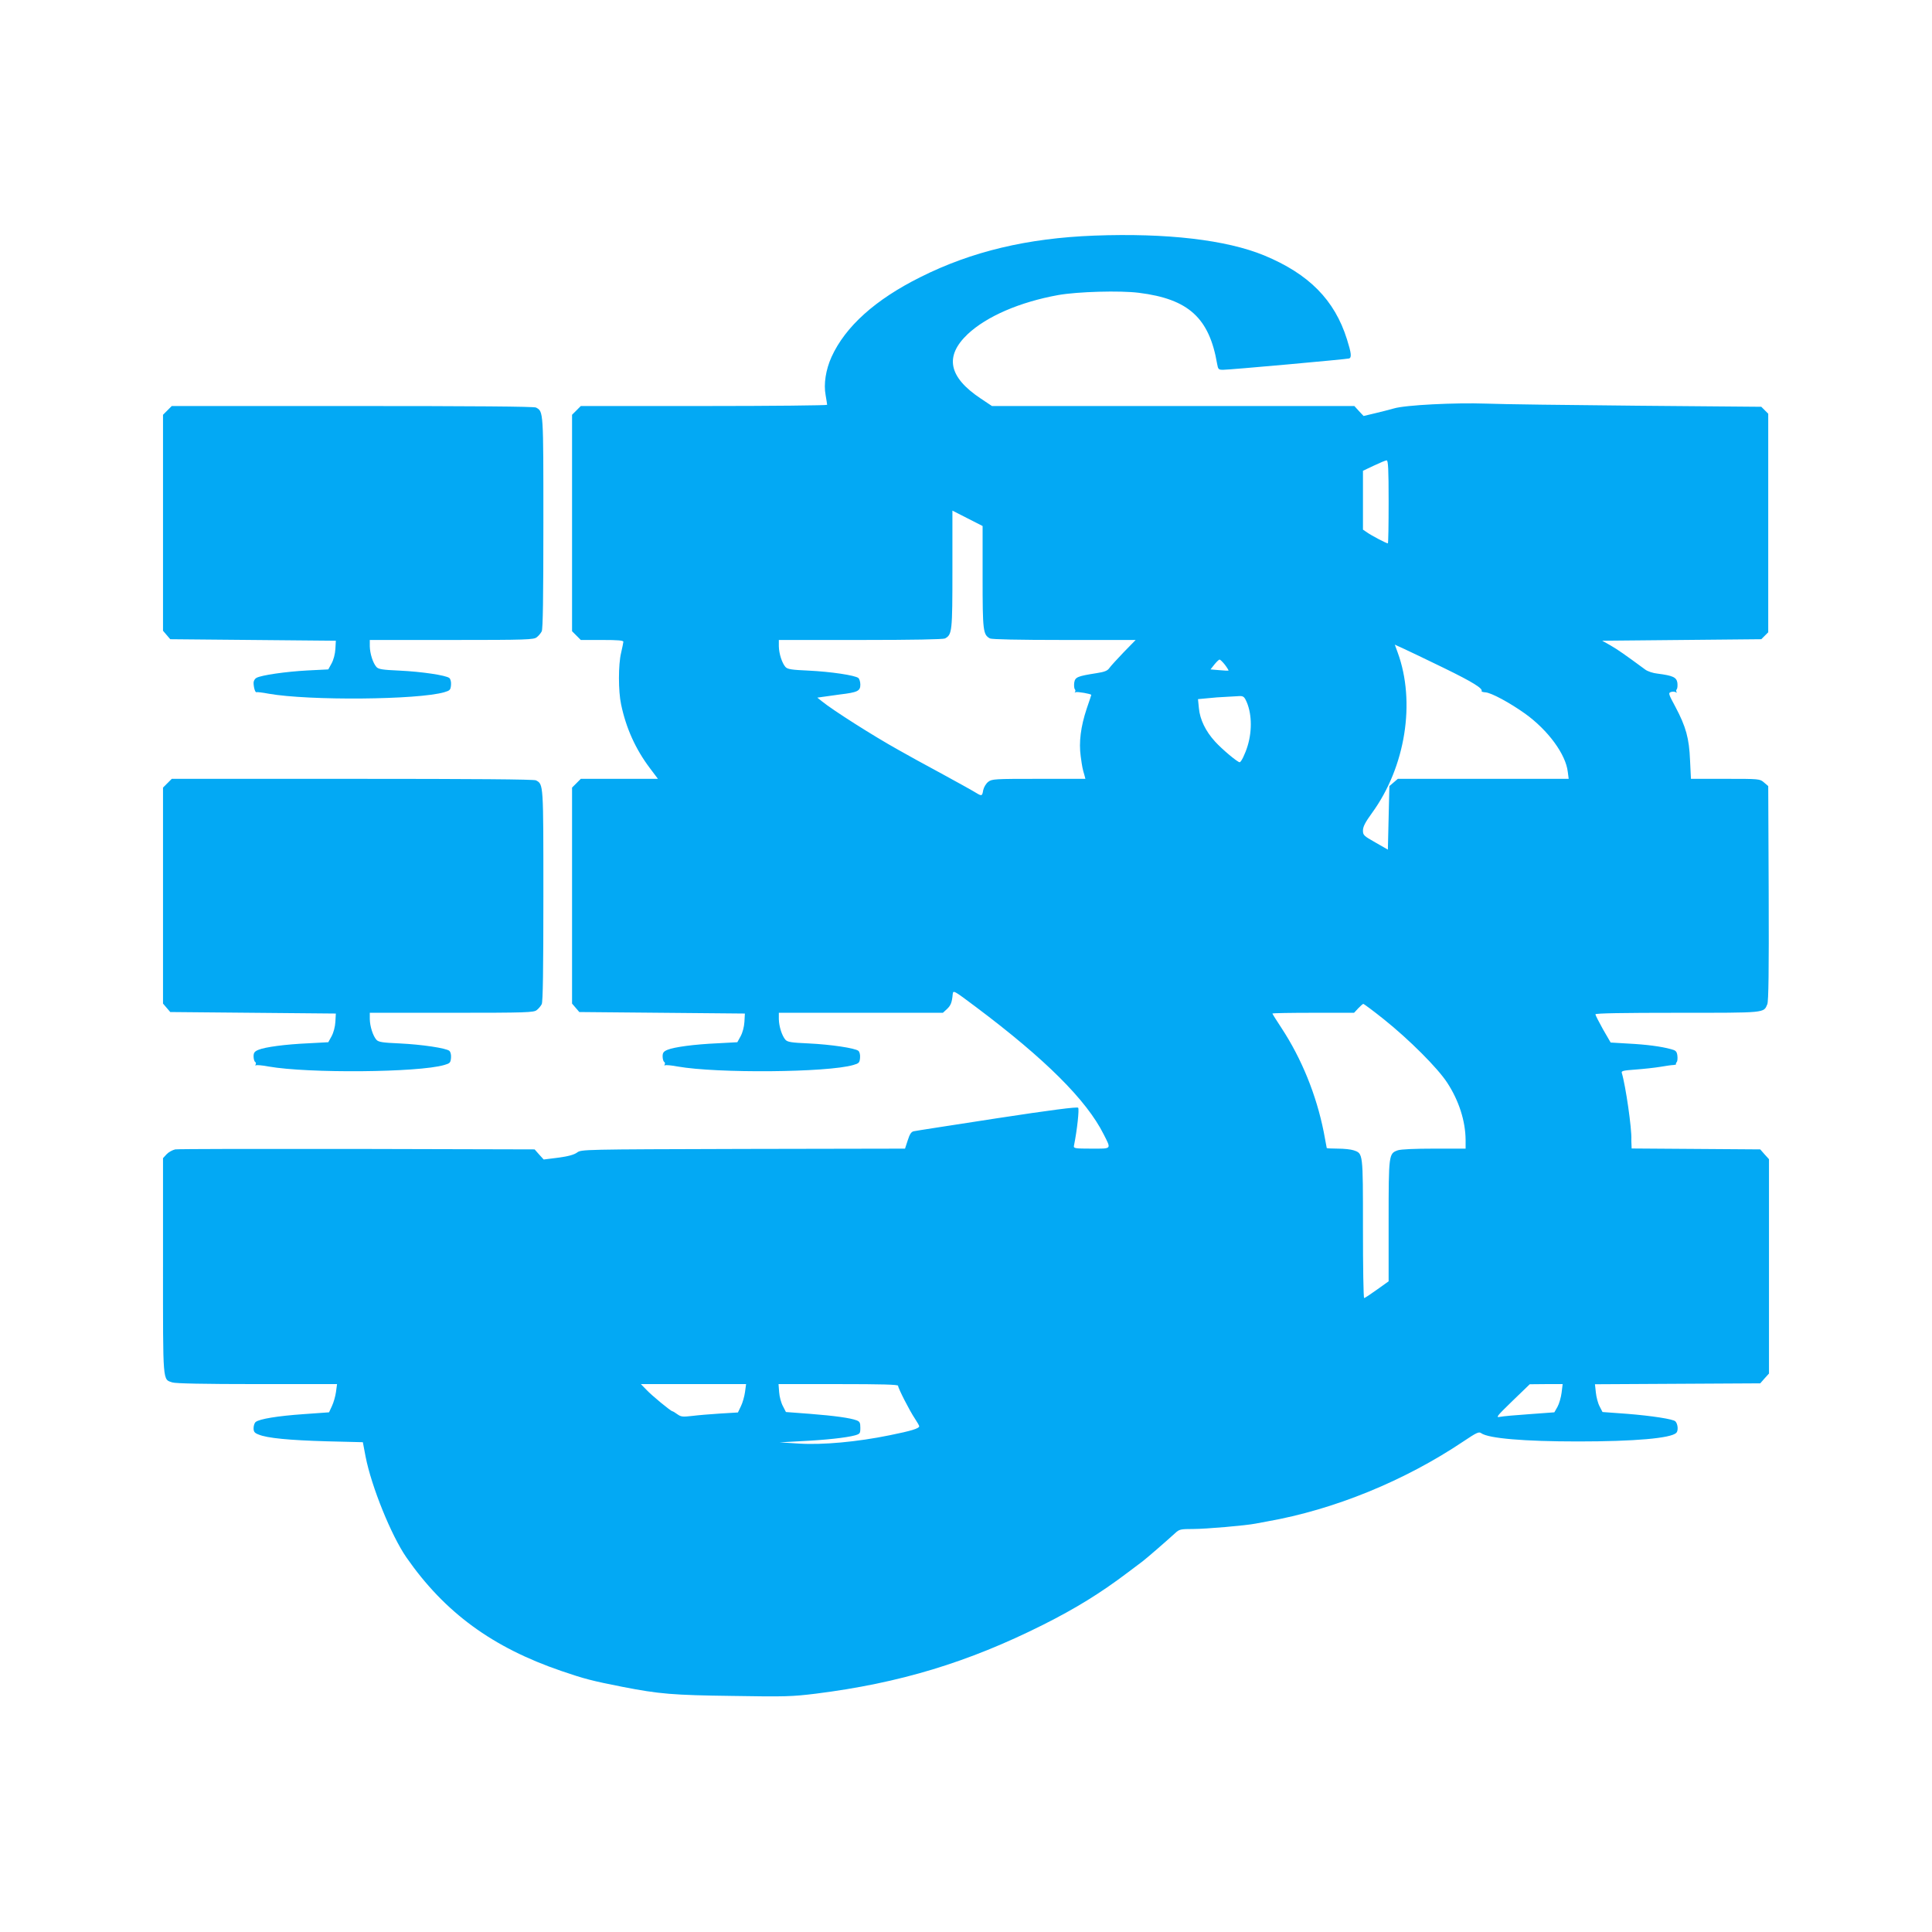
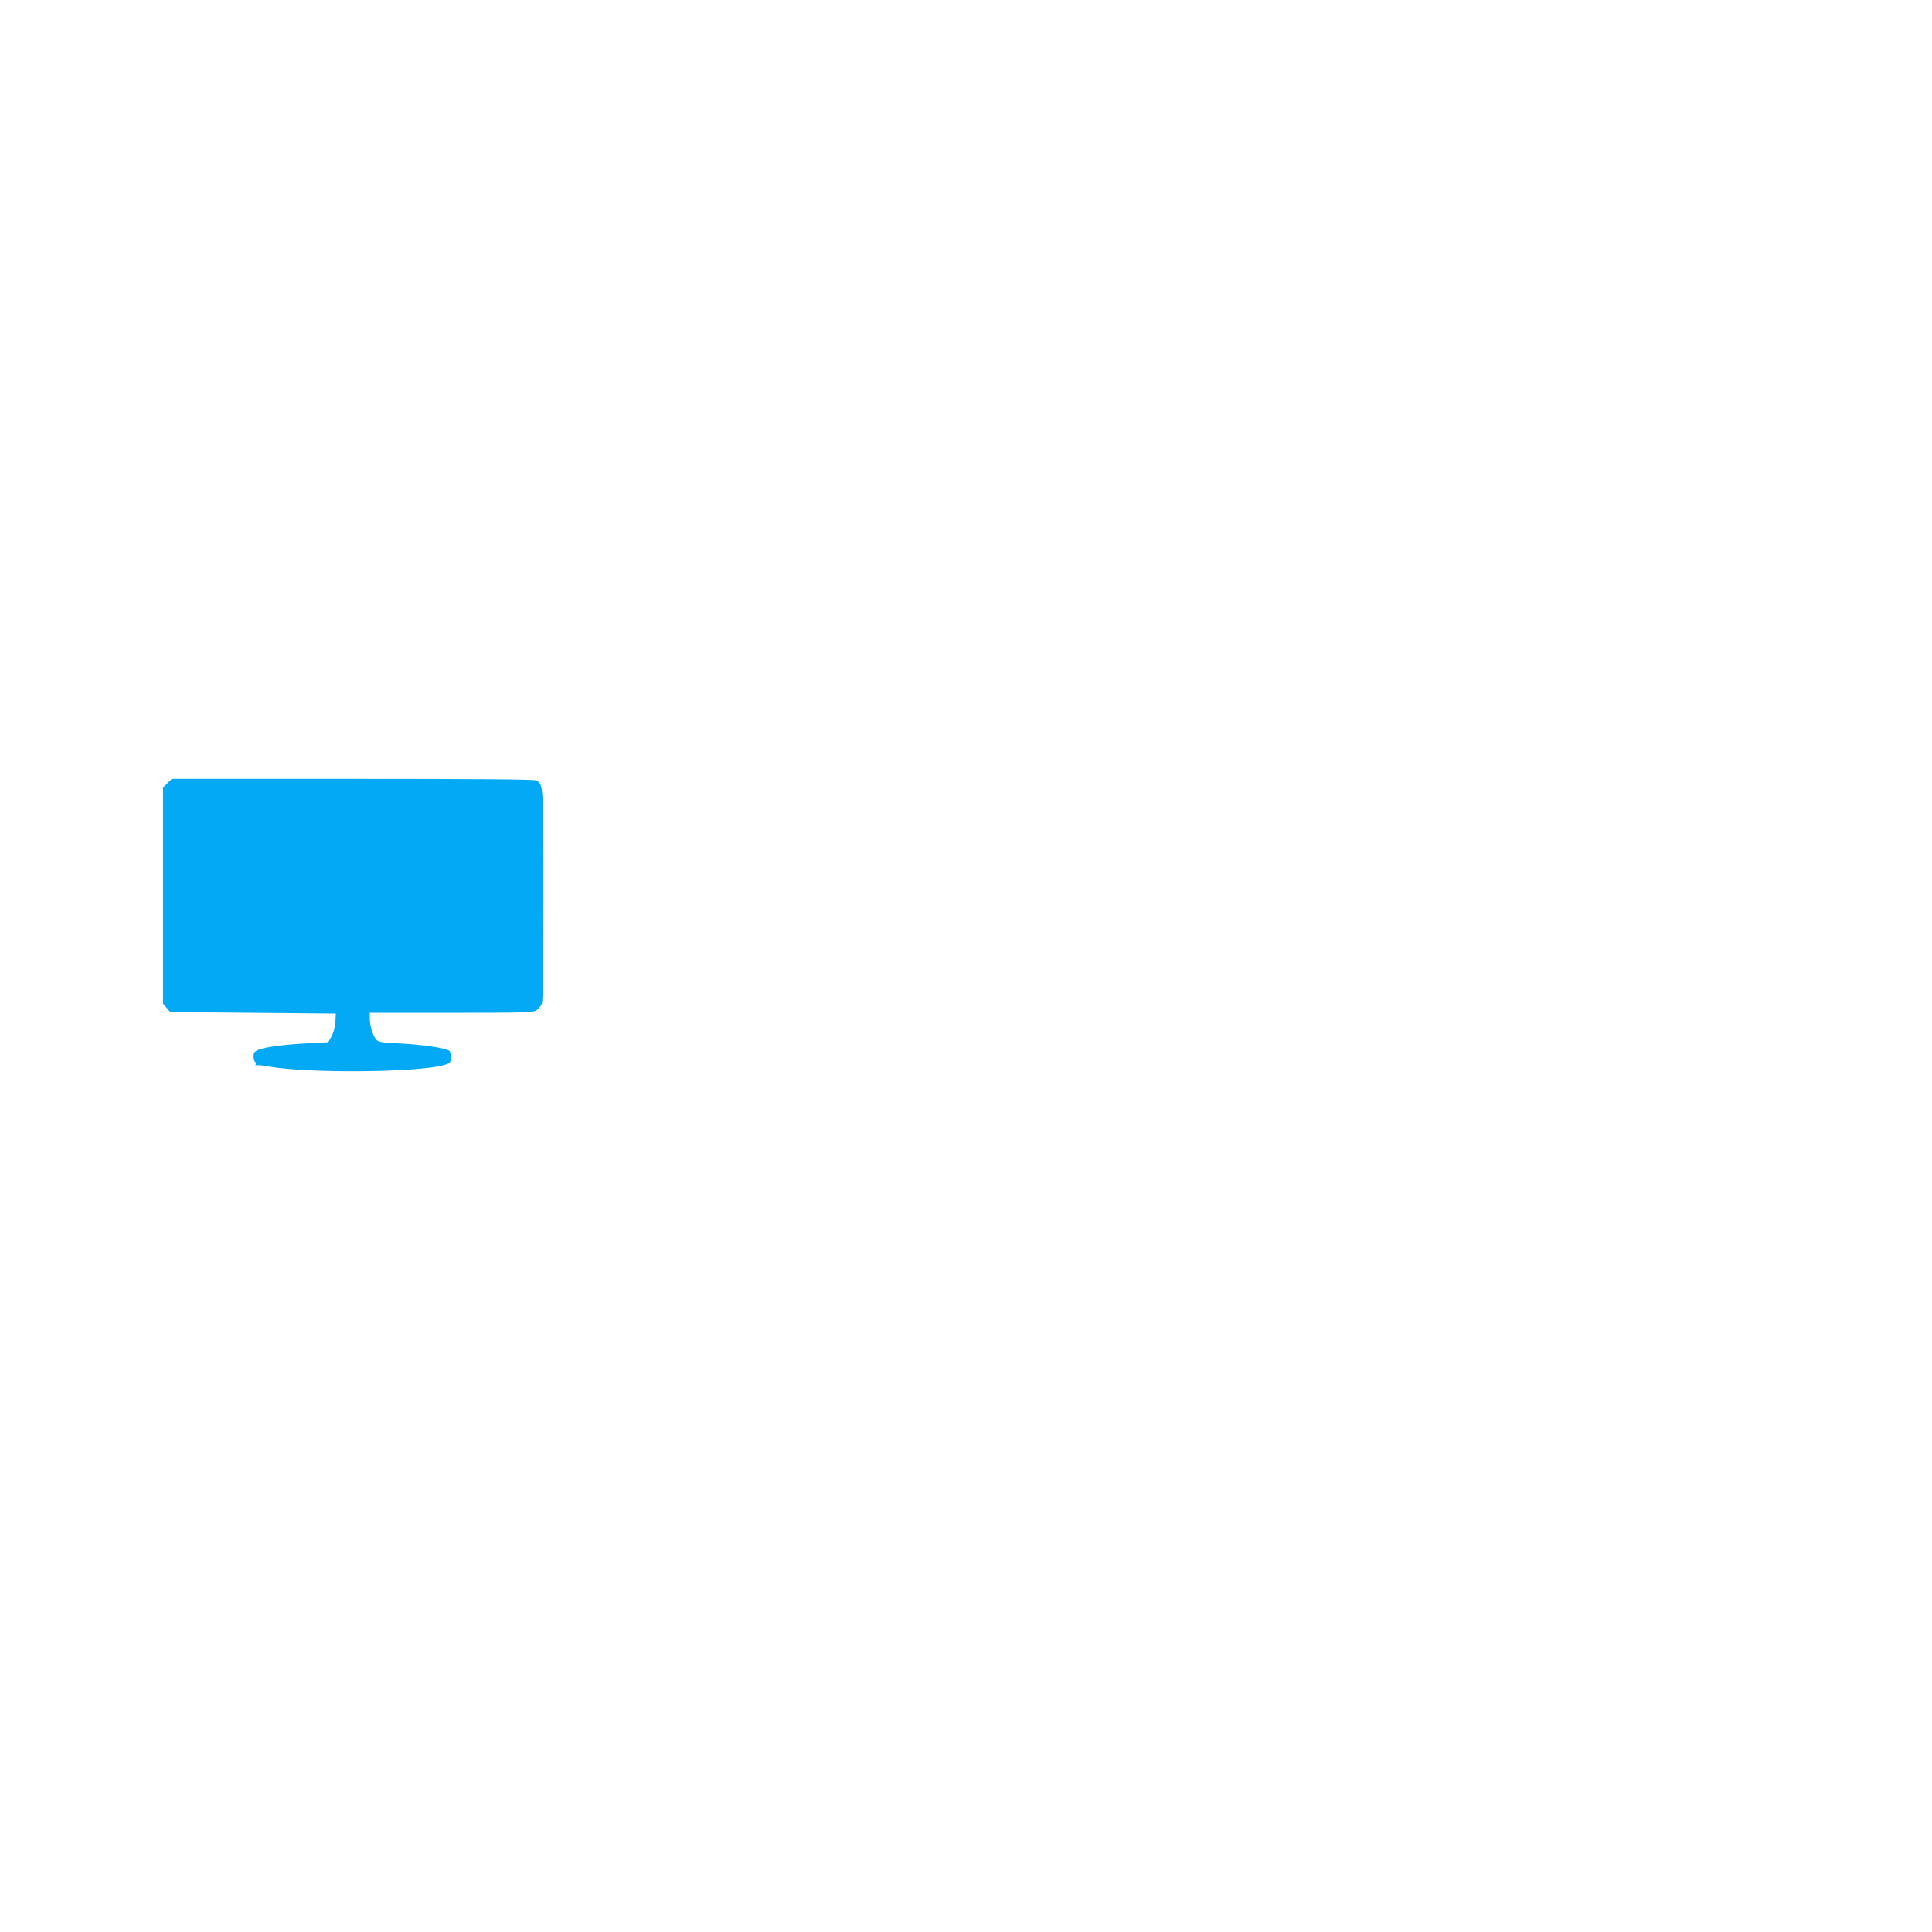
<svg xmlns="http://www.w3.org/2000/svg" version="1.0" width="1280pt" height="1280pt" viewBox="0 0 1280 1280" preserveAspectRatio="xMidYMid meet">
  <g transform="translate(0,1280) scale(0.1,-0.1)" fill="#03a9f4" stroke="none">
-     <path d="M7250 11239 c-444 -17 -813 -105 -1152 -275 -299 -149 -497 -327 -589 -529 -38 -84 -53 -180 -39 -253 5 -31 10 -59 10 -64 0 -4 -367 -8 -816 -8 l-816 0 -29 -29 -29 -29 0 -717 0 -717 29 -29 29 -29 141 0 c106 0 141 -3 141 -12 -1 -7 -7 -40 -15 -73 -19 -77 -19 -255 0 -342 33 -158 96 -296 189 -420 l55 -73 -255 0 -256 0 -29 -29 -29 -29 0 -716 0 -715 24 -28 24 -28 549 -5 548 -5 -3 -55 c-2 -33 -12 -71 -25 -95 l-22 -40 -130 -7 c-157 -7 -288 -25 -332 -43 -27 -11 -33 -20 -33 -44 0 -16 5 -33 10 -36 6 -4 7 -11 4 -17 -4 -6 -3 -9 2 -6 5 3 43 0 84 -8 262 -46 991 -40 1163 10 38 11 42 15 45 47 2 21 -3 40 -11 47 -22 18 -182 42 -329 49 -114 5 -140 9 -154 24 -23 26 -43 88 -44 137 l0 42 544 0 543 0 26 24 c26 24 34 44 39 99 3 28 5 27 153 -84 460 -345 734 -618 847 -844 51 -101 56 -95 -80 -95 -109 0 -120 2 -117 18 22 109 36 245 28 253 -7 7 -179 -15 -539 -70 -291 -45 -539 -83 -551 -86 -16 -4 -26 -19 -39 -60 l-18 -55 -1072 -2 c-1070 -3 -1072 -3 -1101 -24 -19 -14 -57 -25 -125 -34 l-96 -12 -30 33 -30 34 -1174 3 c-645 1 -1188 0 -1207 -3 -18 -4 -44 -18 -57 -32 l-24 -26 0 -714 c0 -787 -3 -750 62 -772 21 -7 209 -11 561 -11 l530 0 -7 -52 c-4 -29 -16 -71 -27 -94 l-19 -41 -168 -12 c-173 -12 -294 -32 -318 -52 -8 -6 -14 -25 -14 -41 0 -23 6 -32 33 -42 56 -24 204 -38 451 -45 l240 -6 18 -95 c39 -200 171 -525 271 -669 254 -365 570 -596 1027 -752 152 -52 202 -65 405 -105 242 -47 332 -55 730 -60 348 -6 394 -4 550 15 556 70 1008 207 1505 456 217 109 379 209 558 344 41 31 86 65 101 76 28 21 167 142 216 187 28 26 35 28 121 28 82 0 350 23 414 36 14 3 48 9 75 14 444 78 911 269 1300 530 88 59 103 66 118 55 48 -35 286 -55 642 -55 374 0 615 21 651 57 14 14 11 58 -6 76 -13 15 -157 37 -319 50 l-164 12 -19 37 c-11 20 -22 62 -25 92 l-6 55 547 3 548 3 29 33 29 32 0 710 0 710 -29 32 -29 33 -426 3 -426 3 -1 27 c-1 15 -1 29 -1 32 4 70 -38 359 -63 441 -5 14 9 17 92 23 54 4 127 12 163 18 36 6 75 12 87 12 12 1 19 3 17 5 -2 2 0 9 5 15 5 6 6 26 4 43 -4 28 -11 34 -42 42 -65 18 -164 31 -283 37 l-117 7 -51 88 c-27 49 -50 93 -50 99 0 7 185 10 543 10 592 0 571 -2 596 57 8 21 11 217 9 736 l-3 709 -28 24 c-28 24 -30 24 -256 24 l-228 0 -6 123 c-6 146 -27 222 -97 354 -46 85 -48 92 -30 98 11 4 25 3 32 -1 7 -4 10 -4 6 1 -4 4 -4 13 1 19 5 6 6 26 4 43 -6 36 -30 47 -131 60 -30 3 -66 15 -82 27 -137 101 -182 132 -230 160 l-55 31 527 5 527 5 23 23 23 23 0 724 0 724 -23 23 -23 23 -822 7 c-452 4 -903 10 -1002 14 -206 7 -533 -9 -610 -32 -27 -8 -84 -22 -125 -32 l-76 -18 -31 33 -30 33 -1201 0 -1200 0 -75 50 c-213 142 -240 280 -86 426 127 119 346 213 599 259 129 23 412 31 536 15 328 -41 466 -166 518 -472 6 -35 10 -38 39 -38 45 0 819 70 835 75 18 6 15 35 -14 127 -82 261 -252 433 -549 556 -251 103 -644 149 -1125 131z m1950 -1764 c0 -151 -2 -275 -5 -275 -10 0 -109 52 -137 72 l-28 19 0 195 0 195 72 34 c40 19 78 35 85 35 10 0 13 -58 13 -275z m-2690 -498 c0 -359 3 -382 49 -407 13 -6 187 -10 492 -10 l473 0 -80 -82 c-44 -46 -87 -93 -95 -105 -12 -17 -32 -25 -85 -33 -127 -20 -141 -26 -147 -63 -2 -17 -1 -37 4 -43 5 -6 5 -15 1 -19 -4 -5 -2 -5 5 -1 10 5 103 -11 103 -18 0 -1 -13 -42 -30 -90 -40 -120 -53 -223 -40 -317 10 -73 12 -82 25 -126 l6 -23 -309 0 c-296 0 -310 -1 -335 -20 -15 -12 -29 -36 -33 -55 -7 -41 -9 -41 -52 -15 -19 12 -113 64 -210 117 -177 96 -199 108 -302 166 -160 89 -433 262 -505 321 l-30 24 35 5 c19 3 71 10 115 16 117 14 135 23 135 65 0 18 -6 38 -13 44 -22 18 -183 42 -329 49 -114 5 -140 9 -154 24 -23 26 -43 88 -44 137 l0 42 541 0 c351 0 547 4 560 10 47 26 49 44 49 458 l0 389 100 -51 100 -51 0 -338z m3057 -603 c191 -93 259 -136 249 -153 -2 -3 9 -7 26 -8 39 -3 161 -69 262 -141 153 -110 270 -270 283 -386 l6 -46 -566 0 -566 0 -28 -24 -28 -24 -5 -210 -5 -211 -82 47 c-78 44 -83 49 -83 80 0 25 15 54 60 116 222 305 290 735 170 1063 l-19 52 57 -26 c31 -14 152 -72 269 -129z m-1451 21 c15 -20 25 -37 23 -38 -2 -1 -30 0 -61 3 l-58 5 26 33 c14 17 29 32 34 32 5 0 21 -16 36 -35z m137 -232 c40 -79 45 -198 13 -304 -16 -53 -43 -109 -53 -109 -14 0 -117 86 -163 137 -63 69 -100 146 -107 221 l-6 60 64 6 c35 4 89 8 119 9 30 2 70 4 87 5 26 2 35 -3 46 -25z m914 -2115 c169 -135 358 -324 421 -421 78 -119 121 -255 122 -379 l0 -58 -209 0 c-126 0 -220 -4 -240 -11 -60 -21 -61 -26 -61 -468 l0 -400 -77 -55 c-43 -31 -81 -56 -85 -56 -5 0 -8 207 -8 460 0 508 1 497 -62 519 -17 6 -64 11 -104 11 -41 0 -74 2 -74 4 0 2 -9 50 -20 107 -49 245 -146 484 -279 687 -34 51 -61 95 -61 97 0 3 122 5 271 5 l270 0 27 29 c15 16 30 29 34 30 4 0 65 -45 135 -101z m-4231 -2470 c-4 -29 -16 -72 -27 -94 l-20 -42 -117 -7 c-64 -4 -148 -11 -187 -16 -62 -7 -73 -6 -97 11 -15 11 -30 20 -33 20 -10 0 -138 105 -174 144 l-35 36 348 0 349 0 -7 -52z m1014 41 c0 -16 76 -165 111 -217 16 -24 29 -47 29 -51 0 -15 -52 -31 -196 -60 -215 -44 -444 -65 -601 -55 l-128 8 145 8 c164 8 297 23 353 38 35 10 37 13 37 51 0 33 -4 41 -25 49 -43 16 -145 30 -309 43 l-159 12 -20 39 c-12 22 -23 63 -25 93 l-4 53 396 0 c288 0 396 -3 396 -11z m4396 -46 c-4 -31 -16 -73 -27 -93 l-21 -37 -163 -12 c-90 -6 -178 -14 -197 -18 -30 -6 -22 4 82 105 l115 111 109 1 109 0 -7 -57z" />
-     <path d="M1109 10081 l-29 -29 0 -716 0 -715 24 -28 24 -28 549 -5 548 -5 -3 -55 c-2 -33 -12 -71 -25 -95 l-22 -40 -140 -7 c-144 -8 -303 -31 -336 -49 -10 -5 -19 -20 -19 -32 0 -31 11 -67 19 -63 3 2 40 -2 81 -10 267 -47 989 -41 1164 10 37 11 41 15 44 47 2 21 -3 40 -11 47 -22 18 -182 42 -329 49 -114 5 -140 9 -154 24 -23 26 -43 88 -44 137 l0 42 543 0 c498 0 544 2 563 18 12 9 27 27 33 39 8 15 11 225 11 718 0 746 1 738 -49 765 -13 7 -415 10 -1216 10 l-1197 0 -29 -29z" />
    <path d="M1109 7611 l-29 -29 0 -716 0 -715 24 -28 24 -28 549 -5 548 -5 -3 -55 c-2 -33 -12 -71 -25 -95 l-22 -40 -130 -7 c-157 -7 -288 -25 -332 -43 -27 -11 -33 -20 -33 -44 0 -16 5 -33 10 -36 6 -4 7 -11 4 -17 -4 -6 -3 -9 2 -6 5 3 43 0 84 -8 262 -46 991 -40 1163 10 38 11 42 15 45 47 2 21 -3 40 -11 47 -22 18 -182 42 -329 49 -114 5 -140 9 -154 24 -23 26 -43 88 -44 137 l0 42 543 0 c498 0 544 2 563 18 12 9 27 27 33 39 8 15 11 225 11 718 0 746 1 738 -49 765 -13 7 -415 10 -1216 10 l-1197 0 -29 -29z" />
  </g>
</svg>